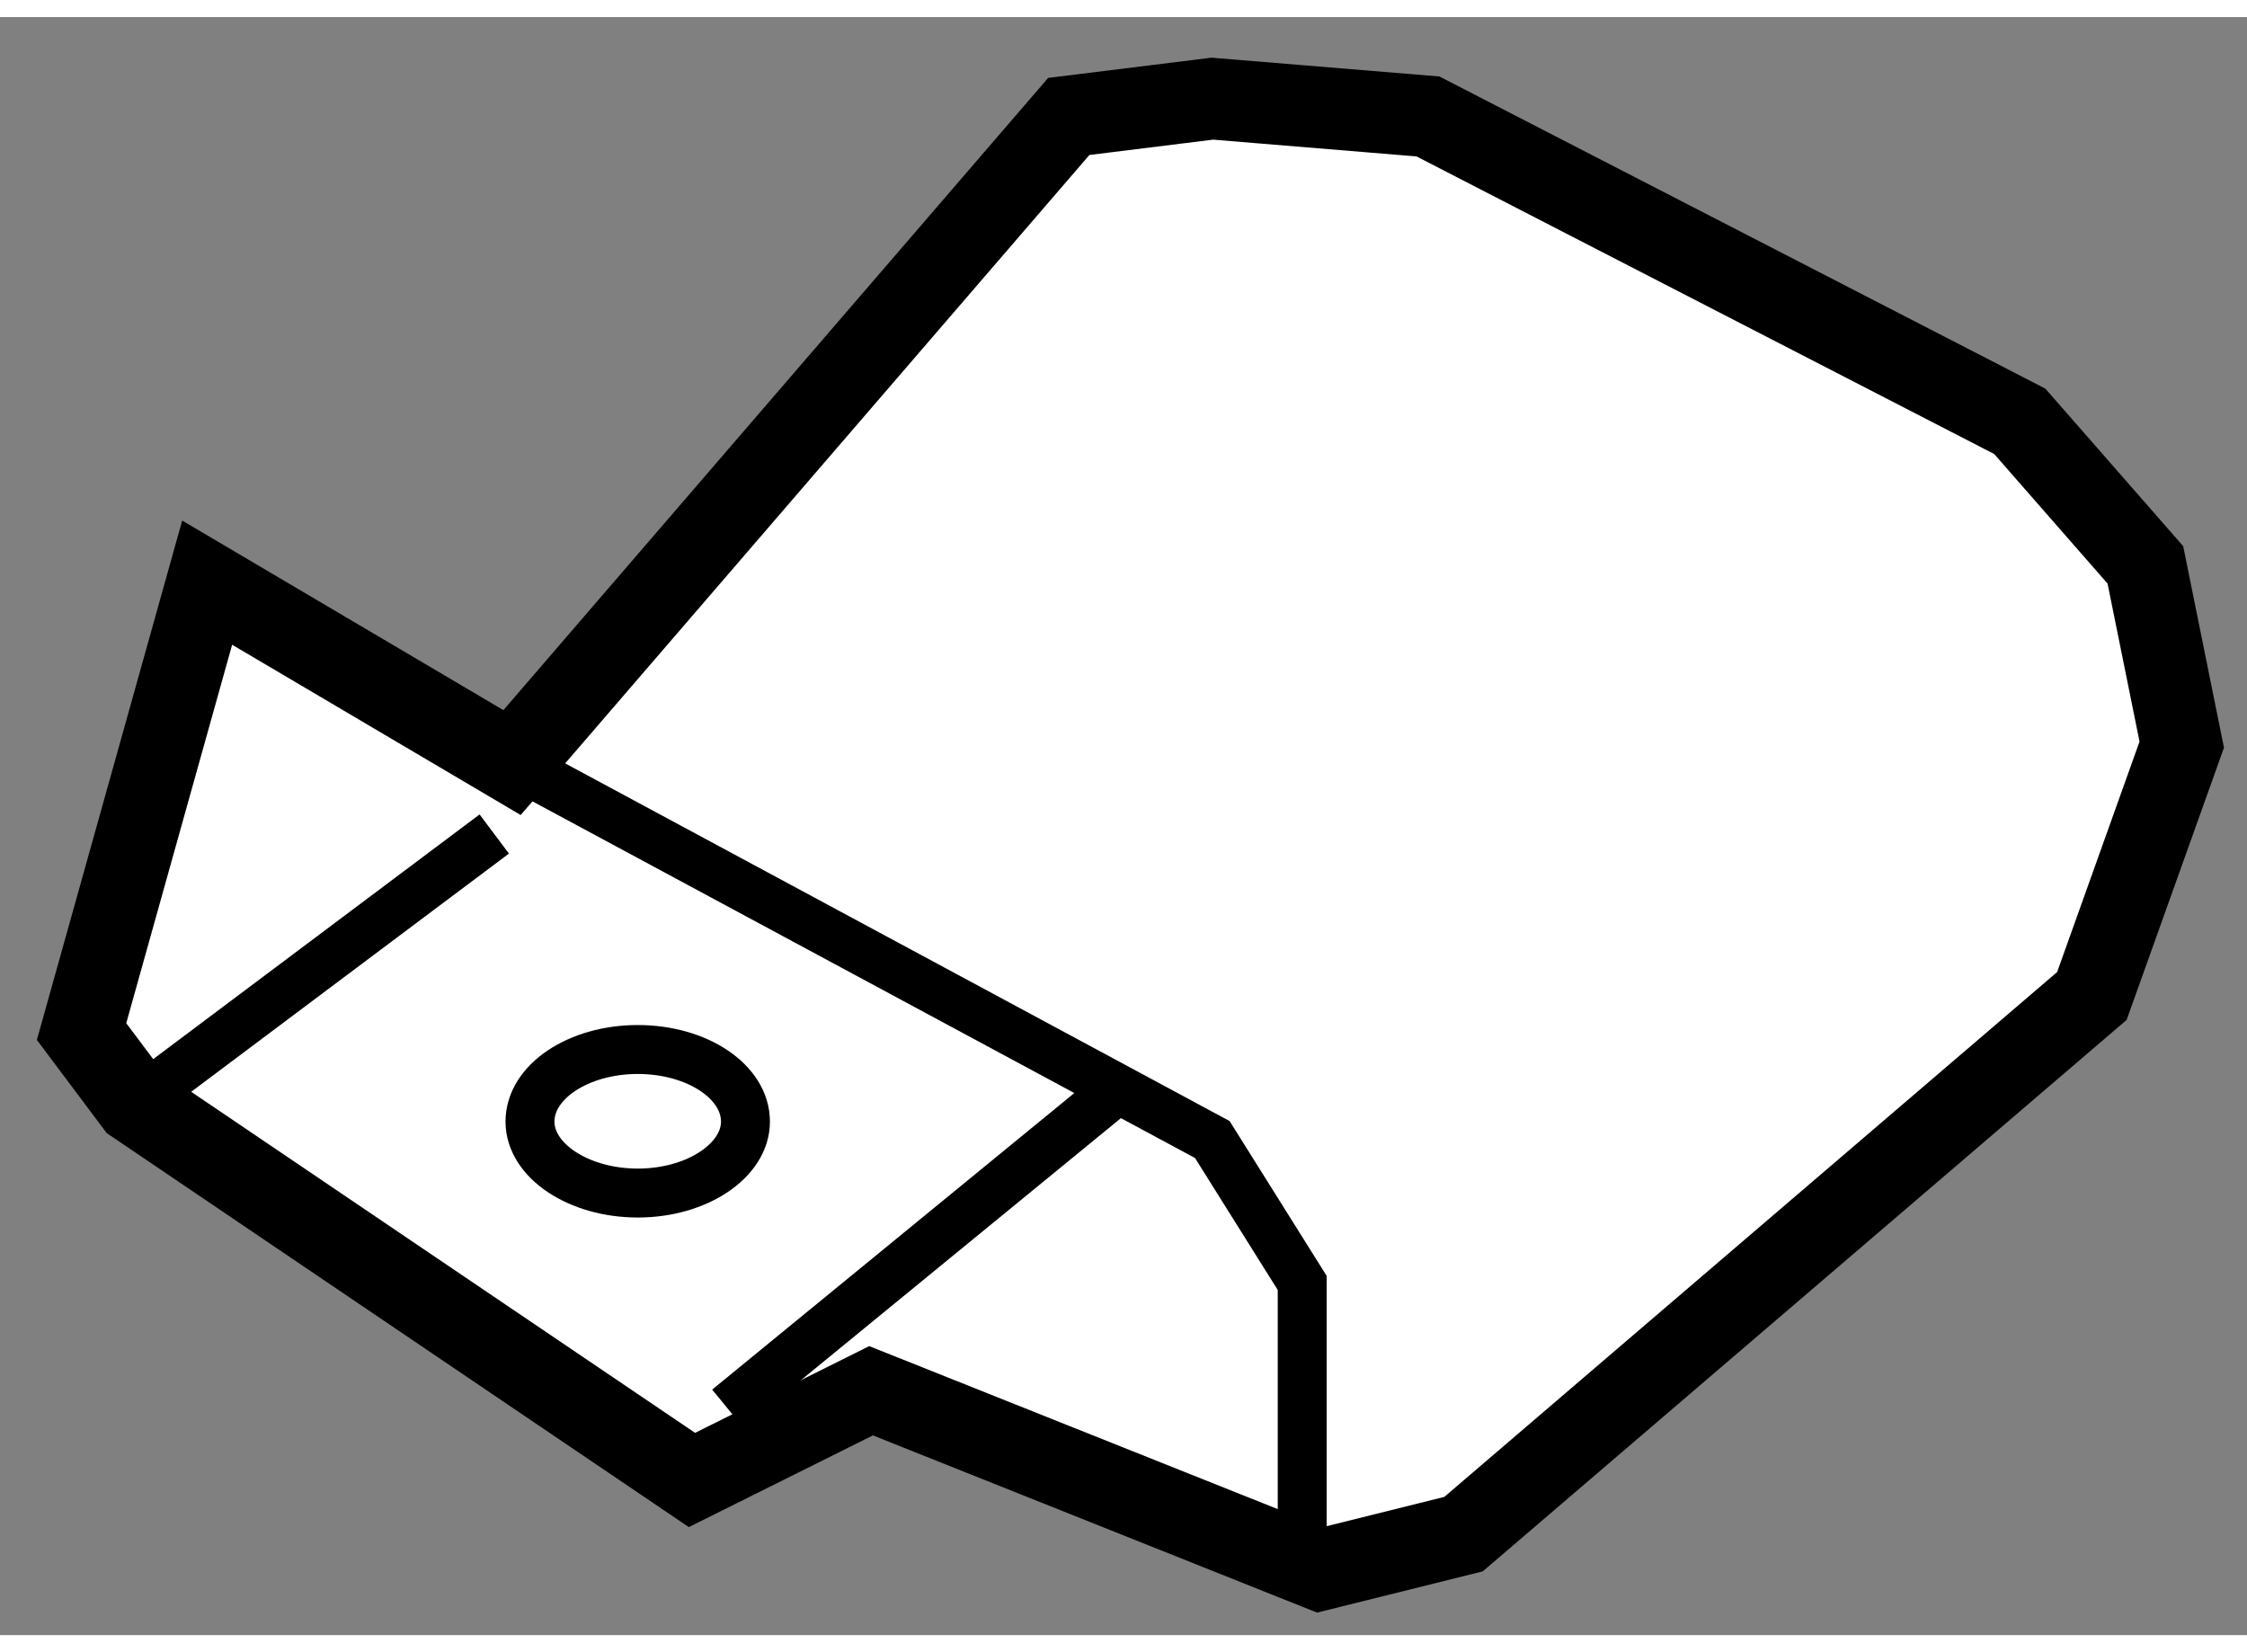
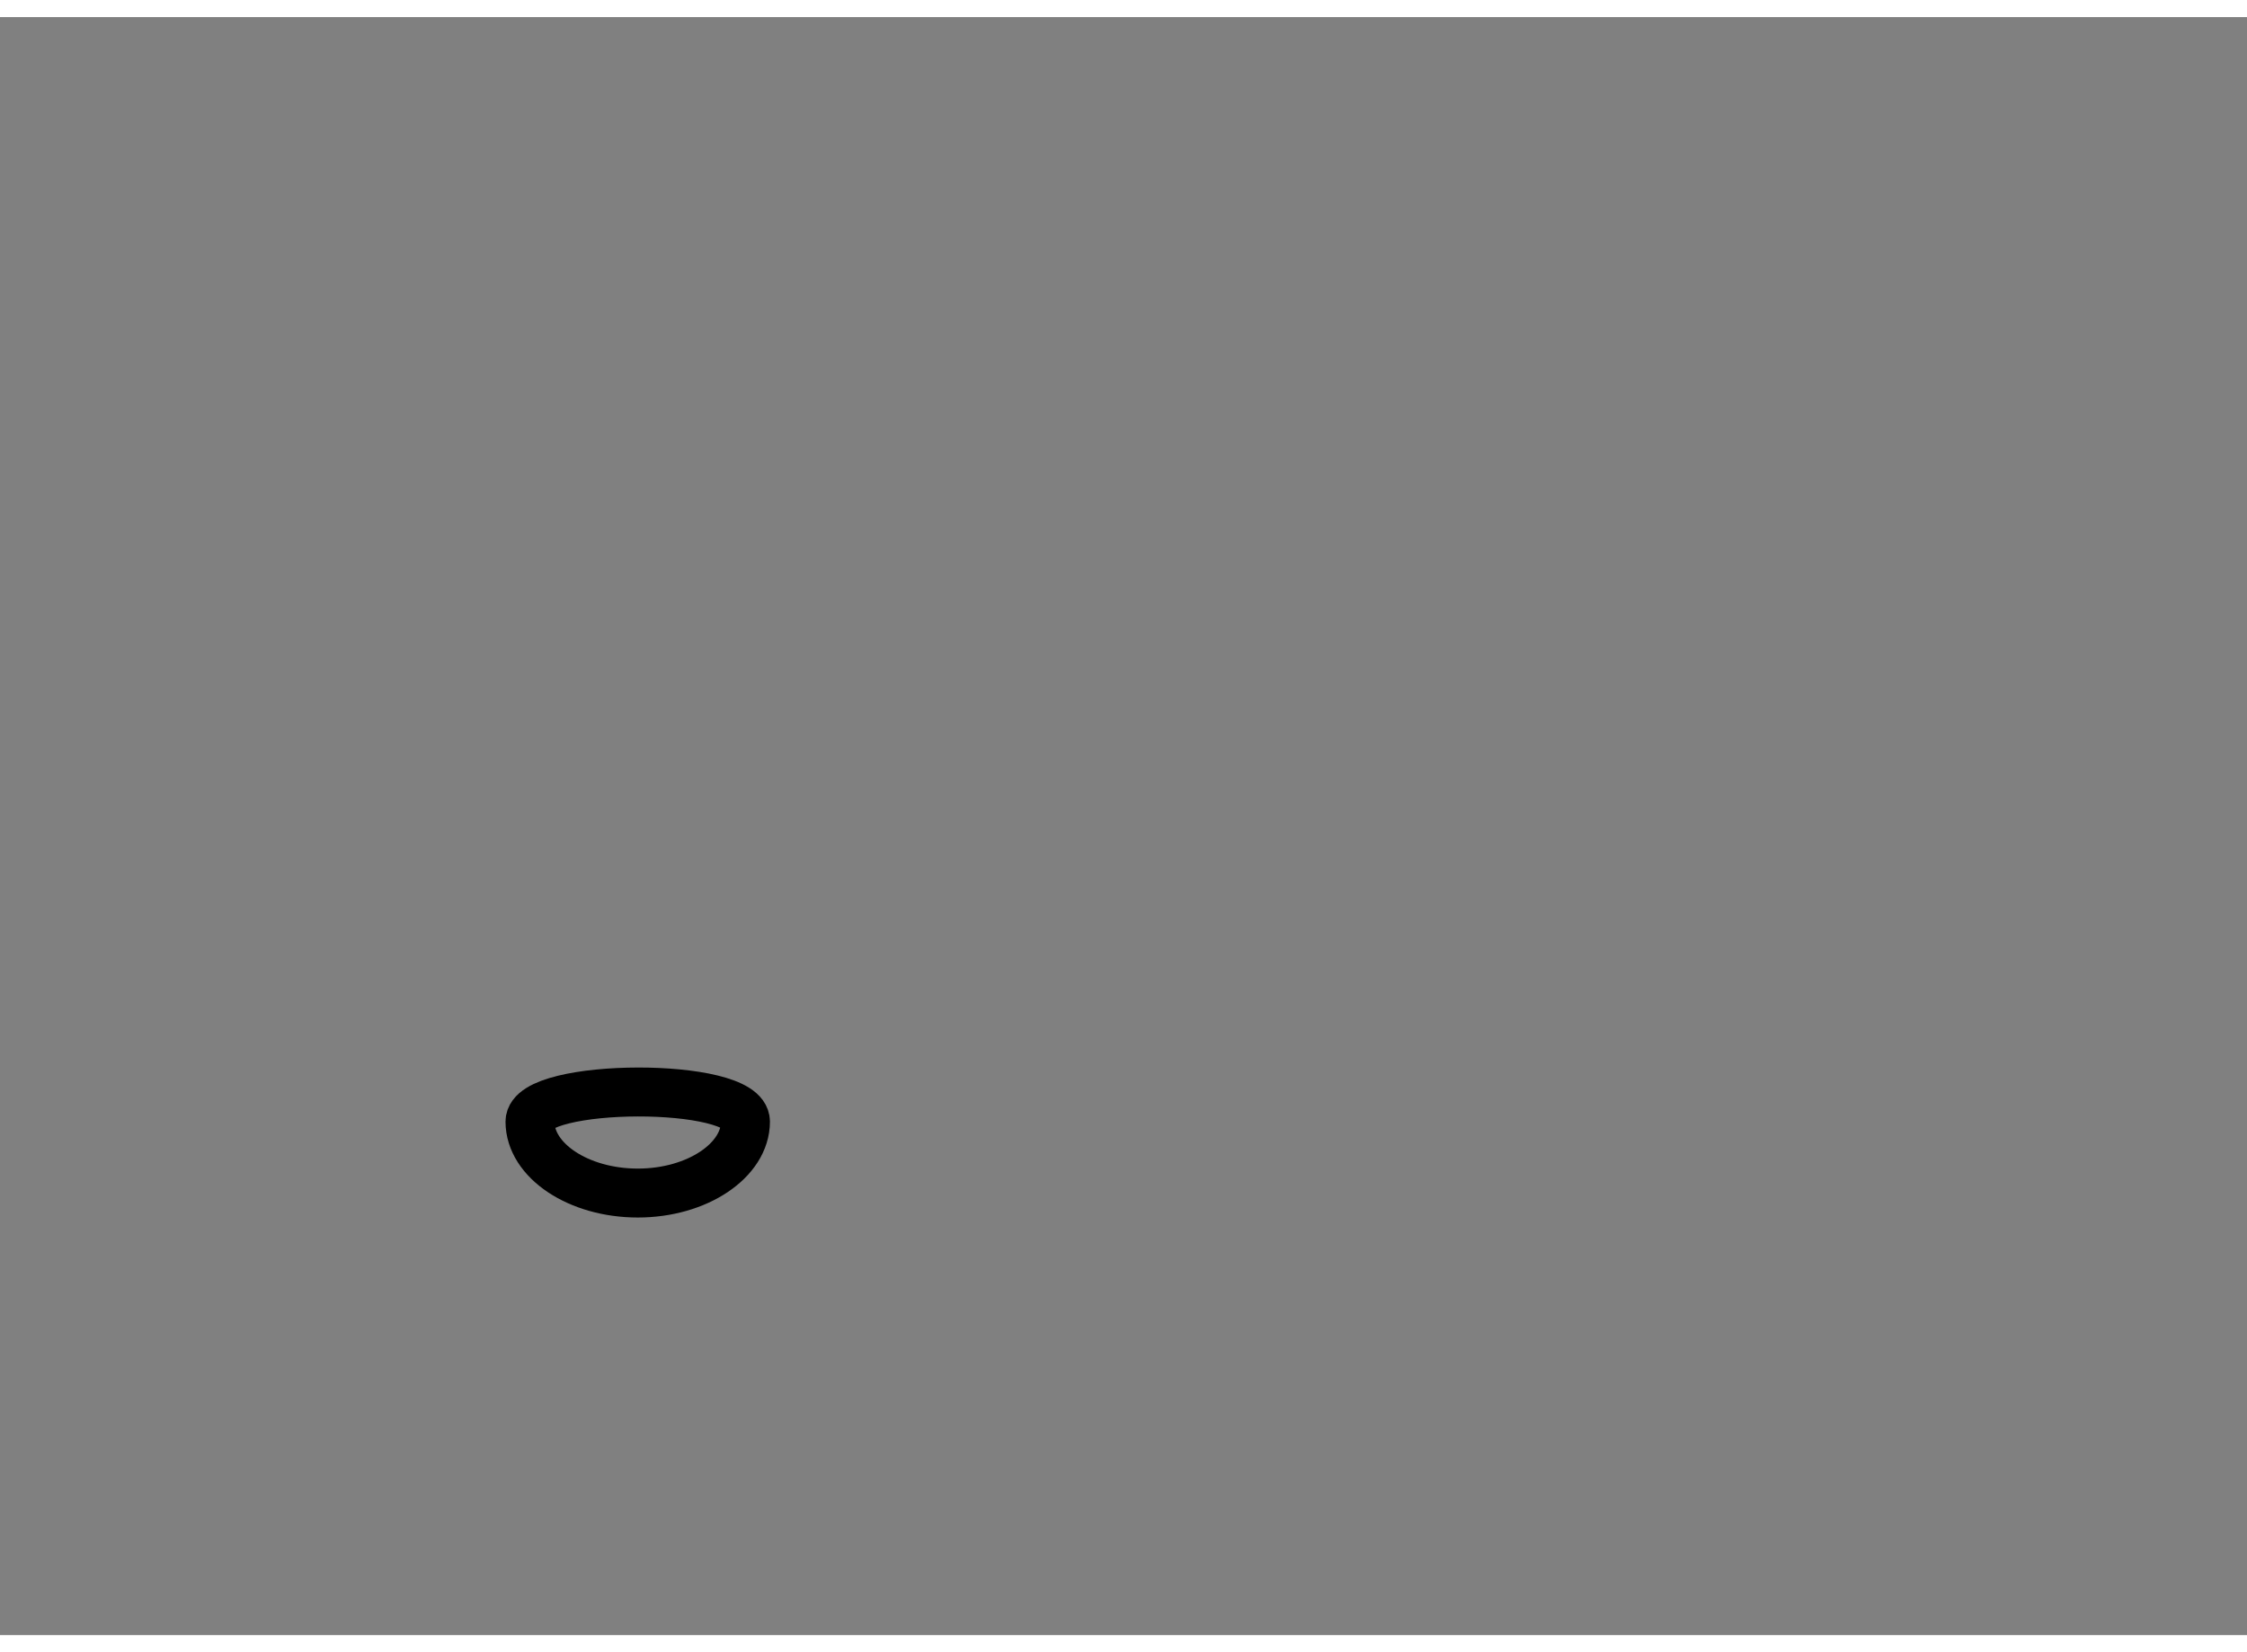
<svg xmlns="http://www.w3.org/2000/svg" version="1.1" x="0px" y="0px" width="244.8px" height="180px" viewBox="101.934 66.117 13.775 9.919" enable-background="new 0 0 244.8 180" xml:space="preserve">
  <rect x="101.934" y="66.117" width="13.775" height="9.919" fill="#808080" stroke="none" />
  <g>
-     <polygon fill="#FFFFFF" stroke="#000000" stroke-width="0.5" points="103.204,69.584 102.434,72.336 102.763,72.775      106.176,75.085 107.274,74.538 110.026,75.636 110.906,75.417 114.758,72.118 115.309,70.577 115.086,69.475 114.316,68.595      110.688,66.726 109.366,66.617 108.486,66.726 105.073,70.687   " />
-     <polyline fill="none" stroke="#000000" stroke-width="0.3" points="105.073,70.687 109.366,72.998 109.917,73.877 109.917,75.636        " />
-     <line fill="none" stroke="#000000" stroke-width="0.3" x1="102.763" y1="72.775" x2="104.964" y2="71.125" />
-     <line fill="none" stroke="#000000" stroke-width="0.3" x1="106.395" y1="74.647" x2="108.814" y2="72.666" />
-     <path fill="none" stroke="#000000" stroke-width="0.3" d="M106.504,72.888c0,0.238-0.296,0.438-0.66,0.438     s-0.661-0.199-0.661-0.438c0-0.245,0.297-0.442,0.661-0.442S106.504,72.643,106.504,72.888z" />
+     <path fill="none" stroke="#000000" stroke-width="0.3" d="M106.504,72.888c0,0.238-0.296,0.438-0.66,0.438     s-0.661-0.199-0.661-0.438S106.504,72.643,106.504,72.888z" />
  </g>
</svg>